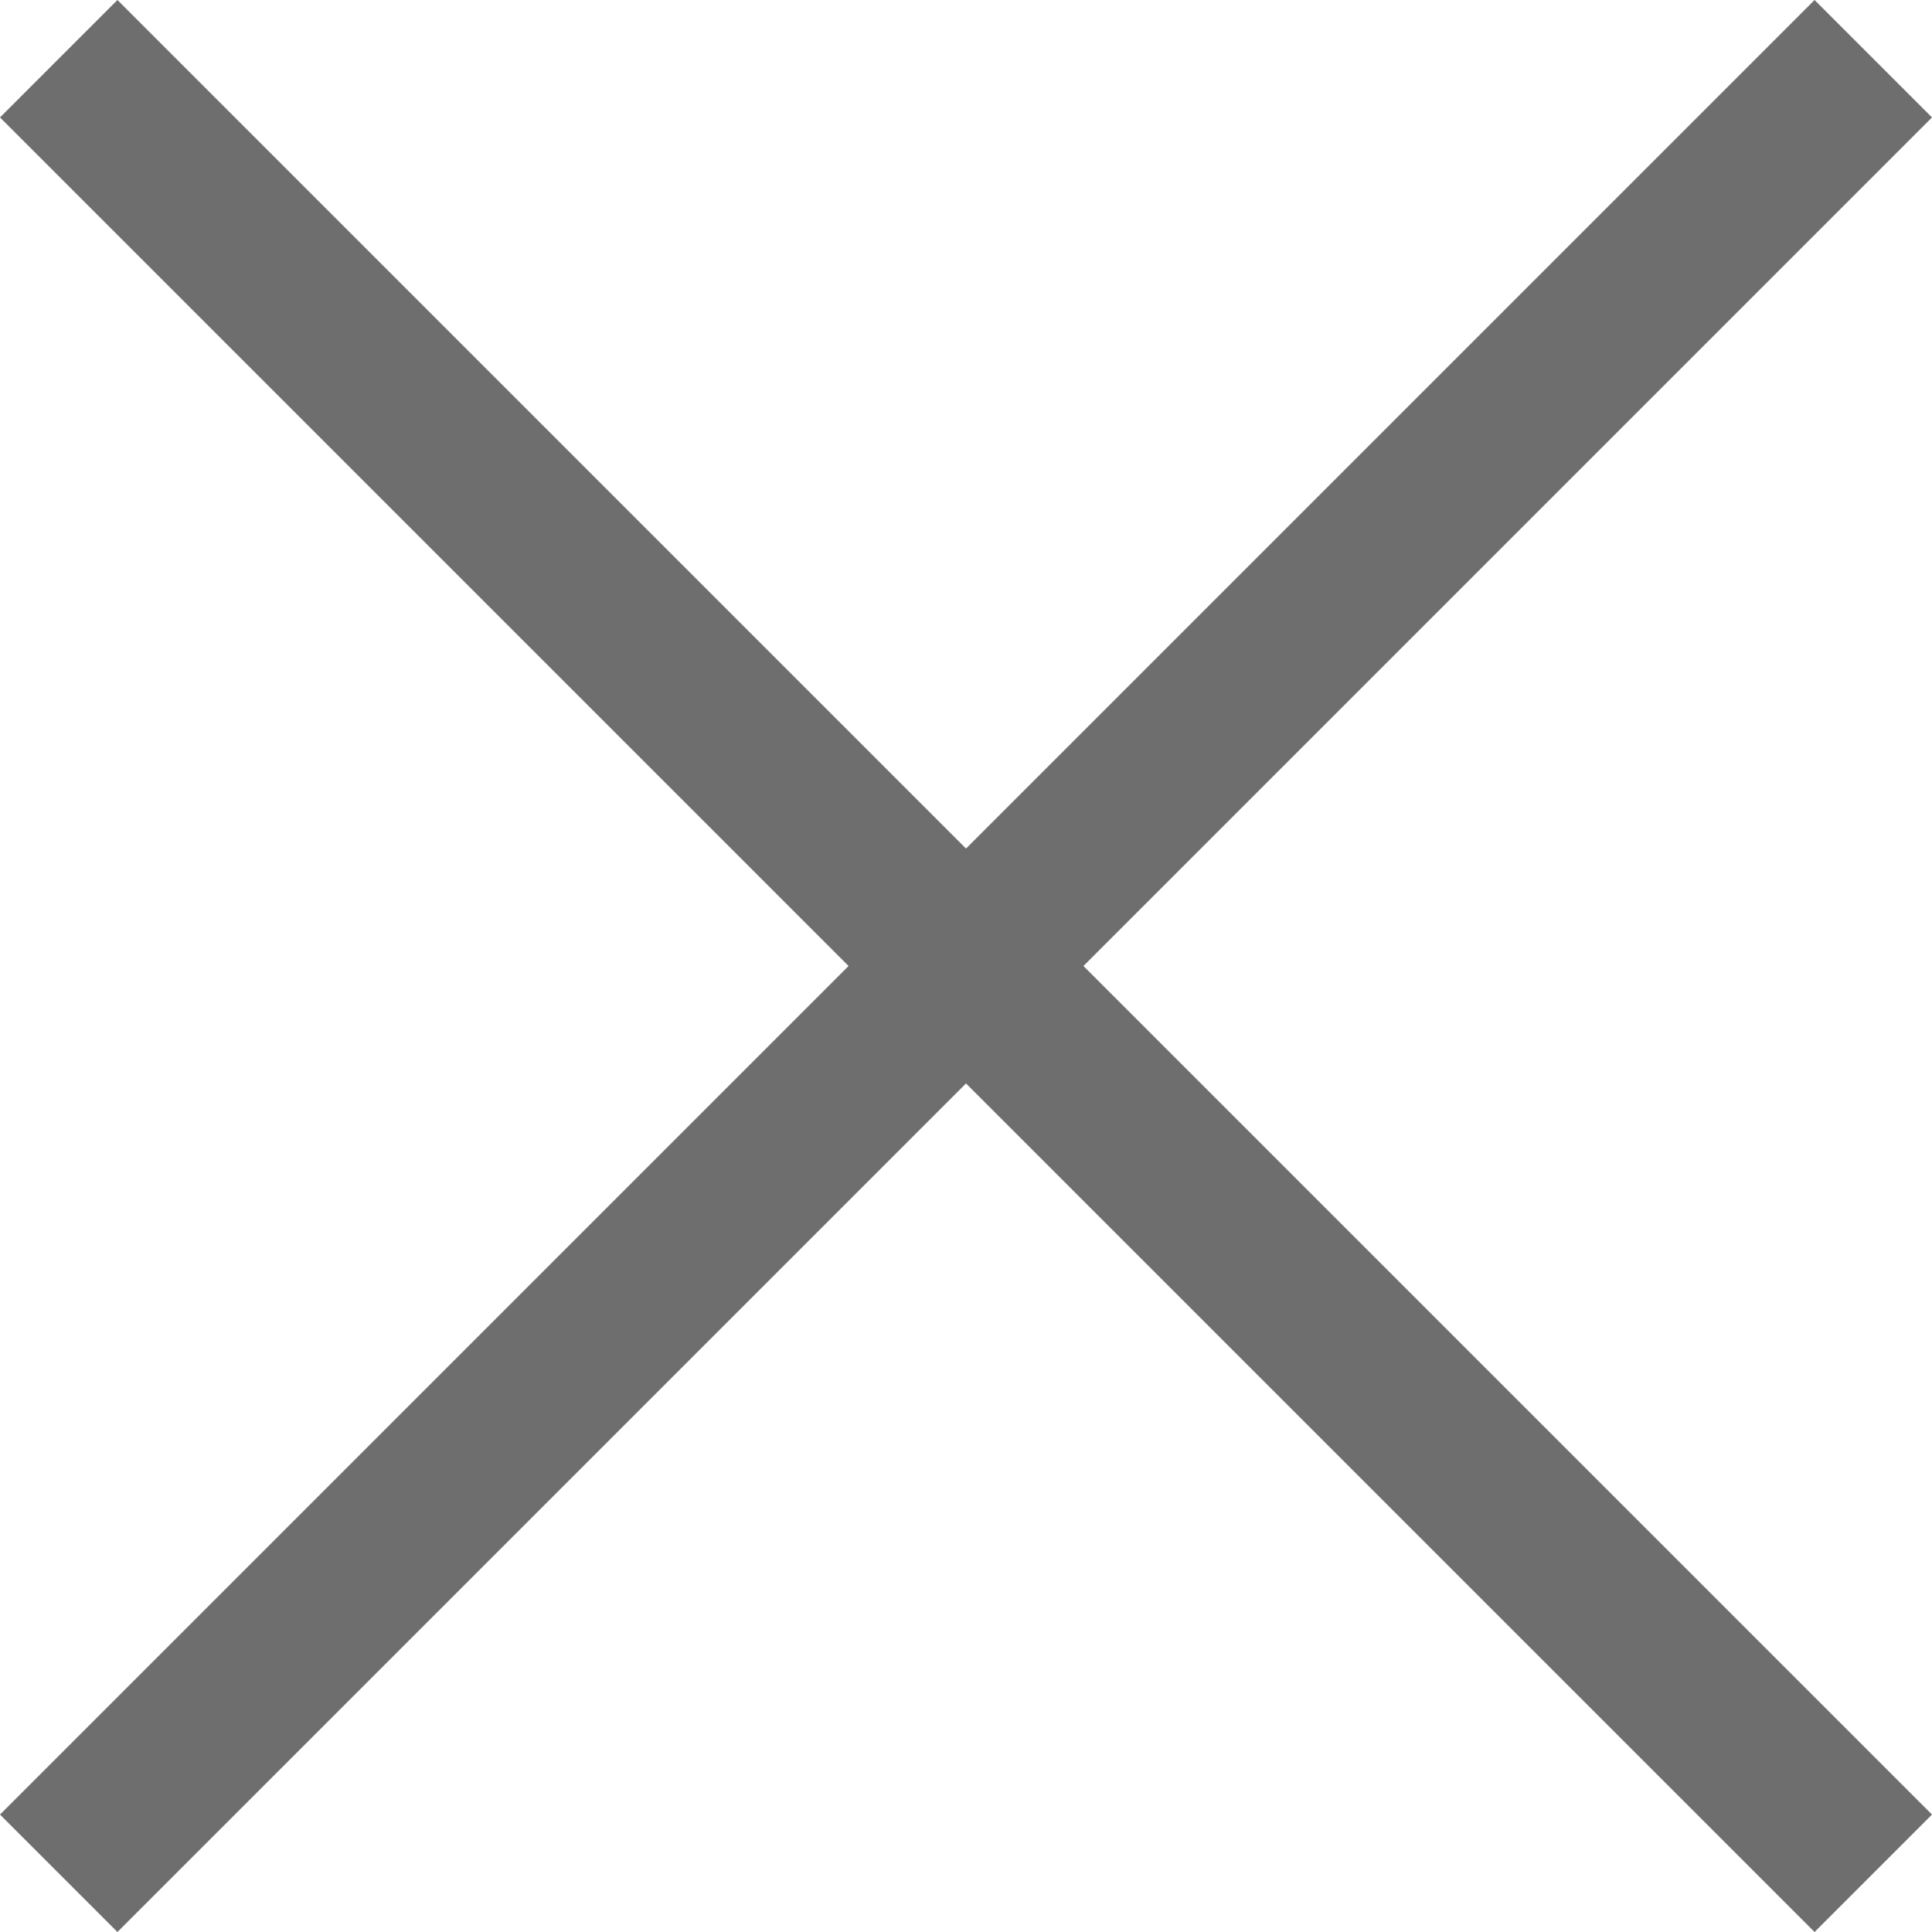
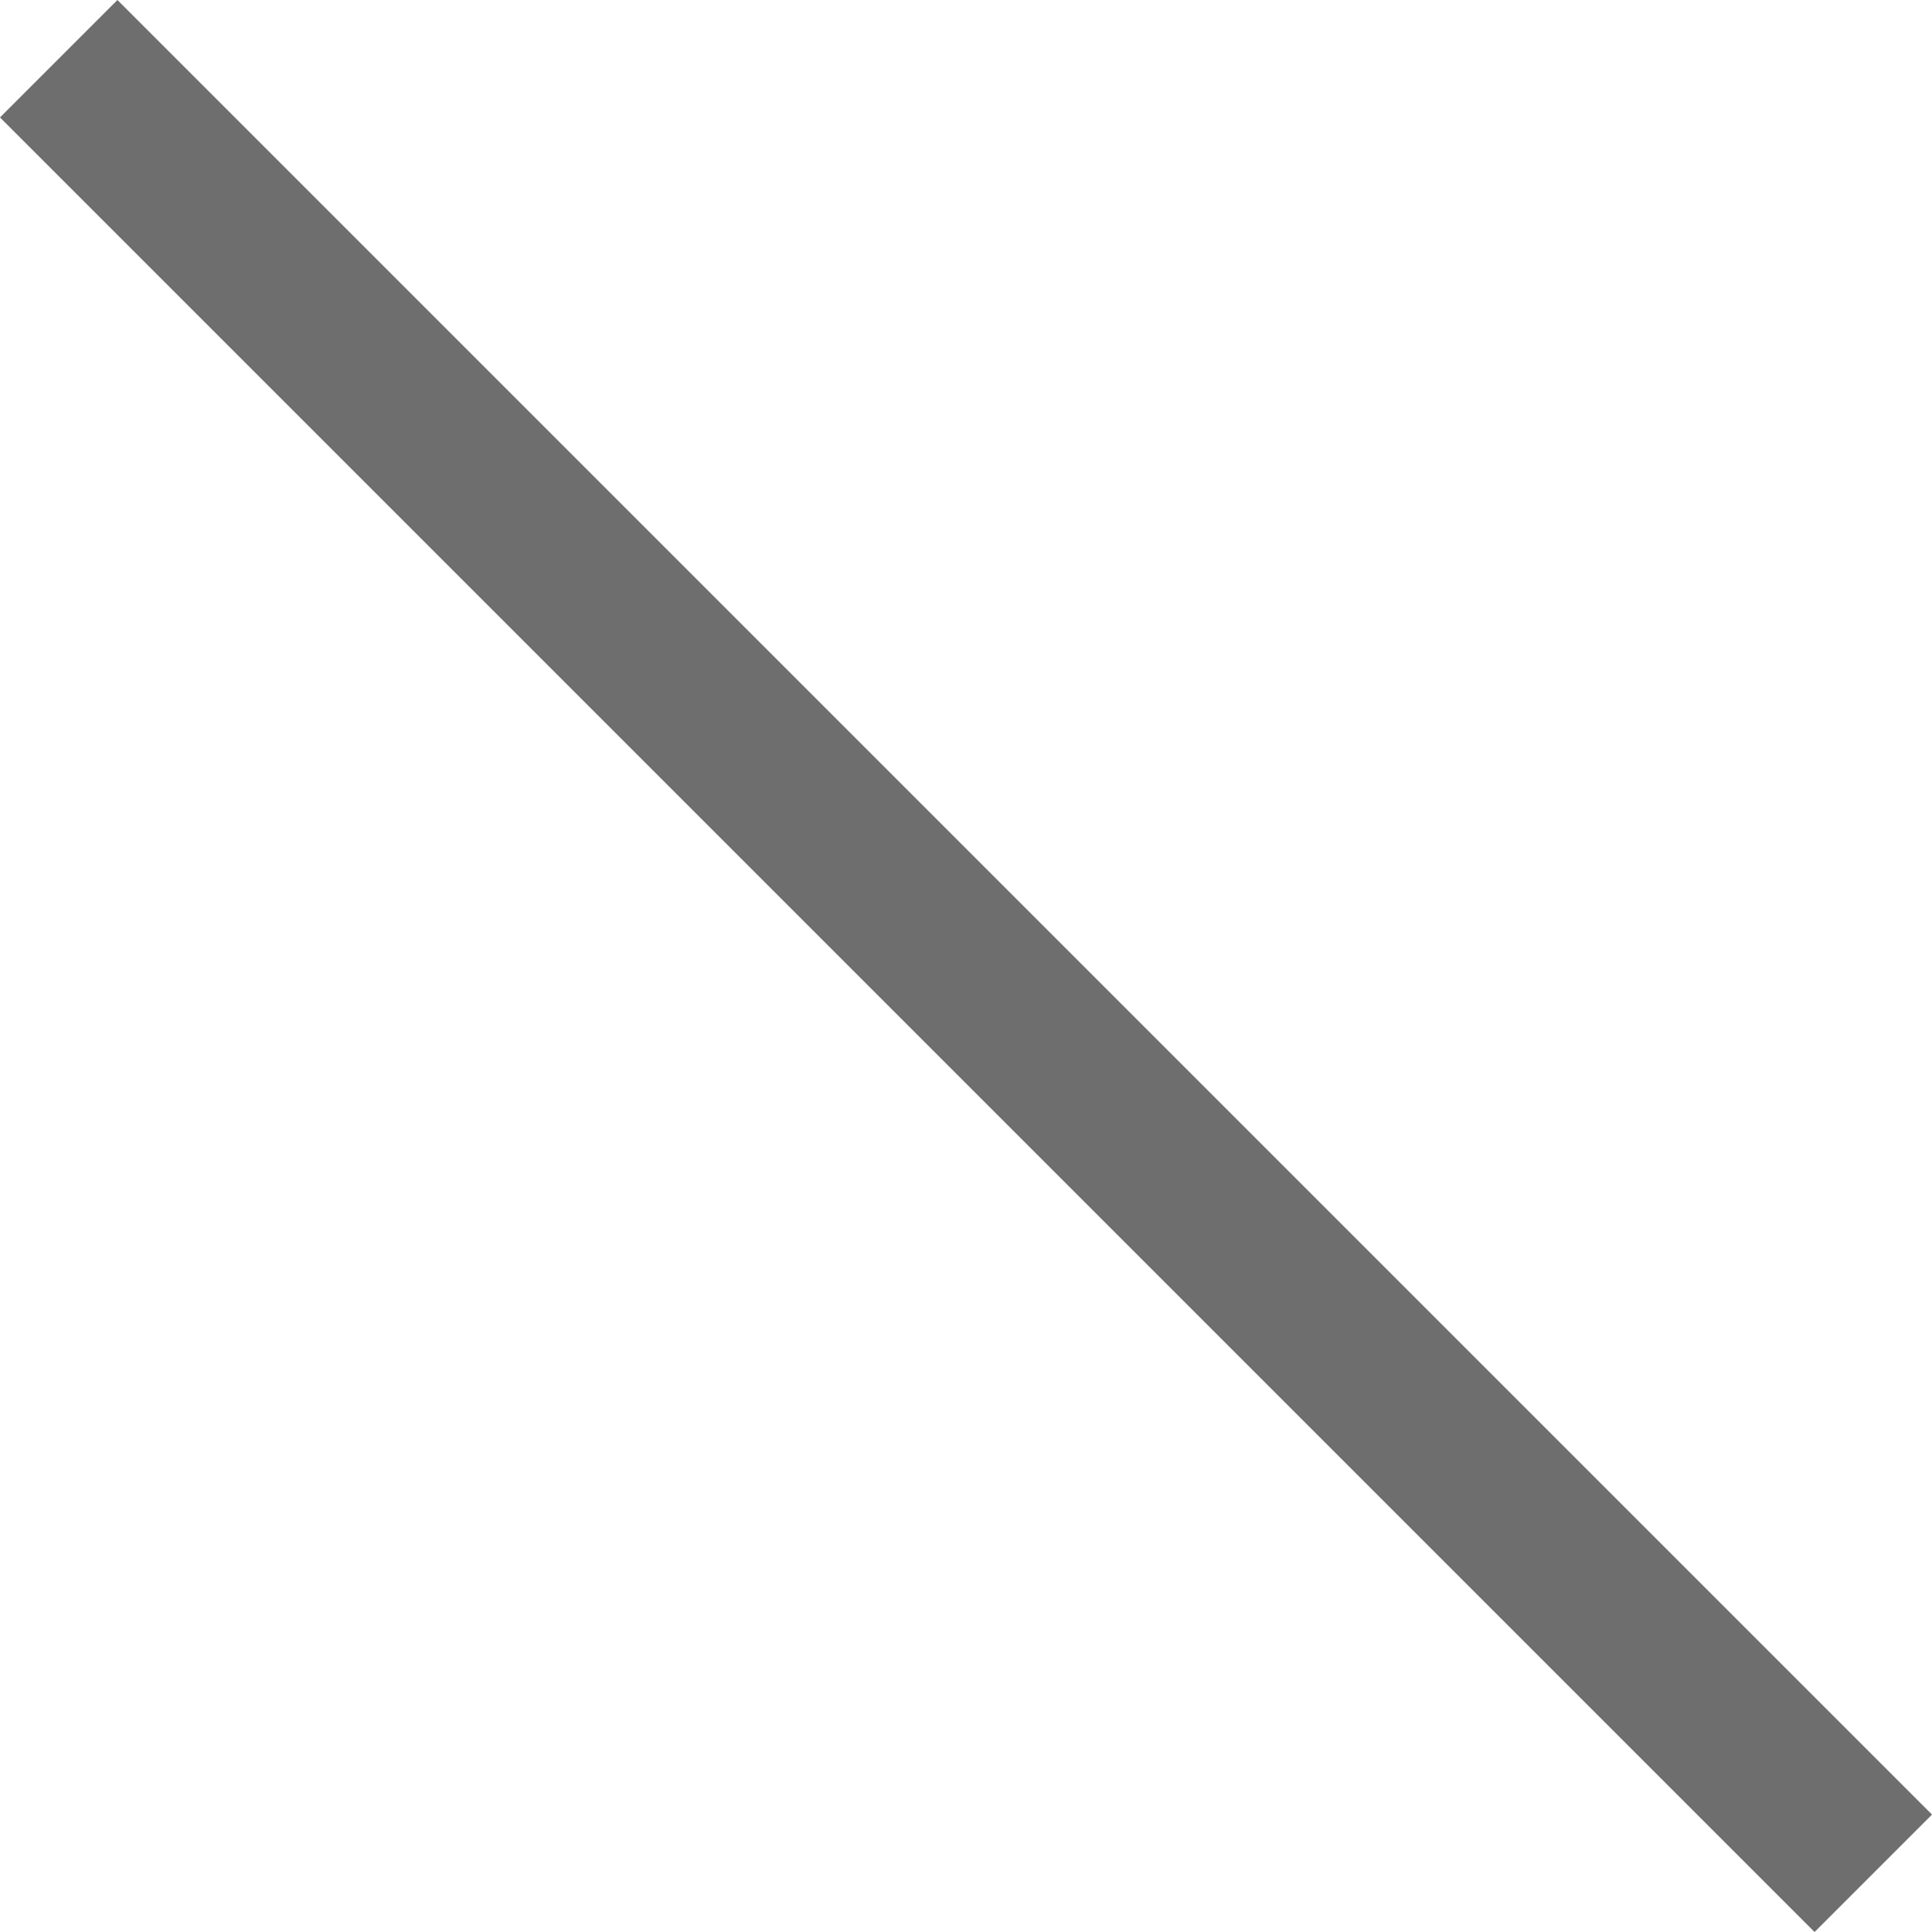
<svg xmlns="http://www.w3.org/2000/svg" width="23.265" height="23.265" viewBox="0 0 23.265 23.265">
  <g id="Group_36" data-name="Group 36" transform="translate(0.707 0.707)">
    <line id="Line_34" data-name="Line 34" x2="21.851" y2="21.851" fill="none" stroke="#6e6e6e" stroke-width="2" />
-     <line id="Line_35" data-name="Line 35" x1="21.851" y2="21.851" fill="none" stroke="#6e6e6e" stroke-width="2" />
  </g>
</svg>